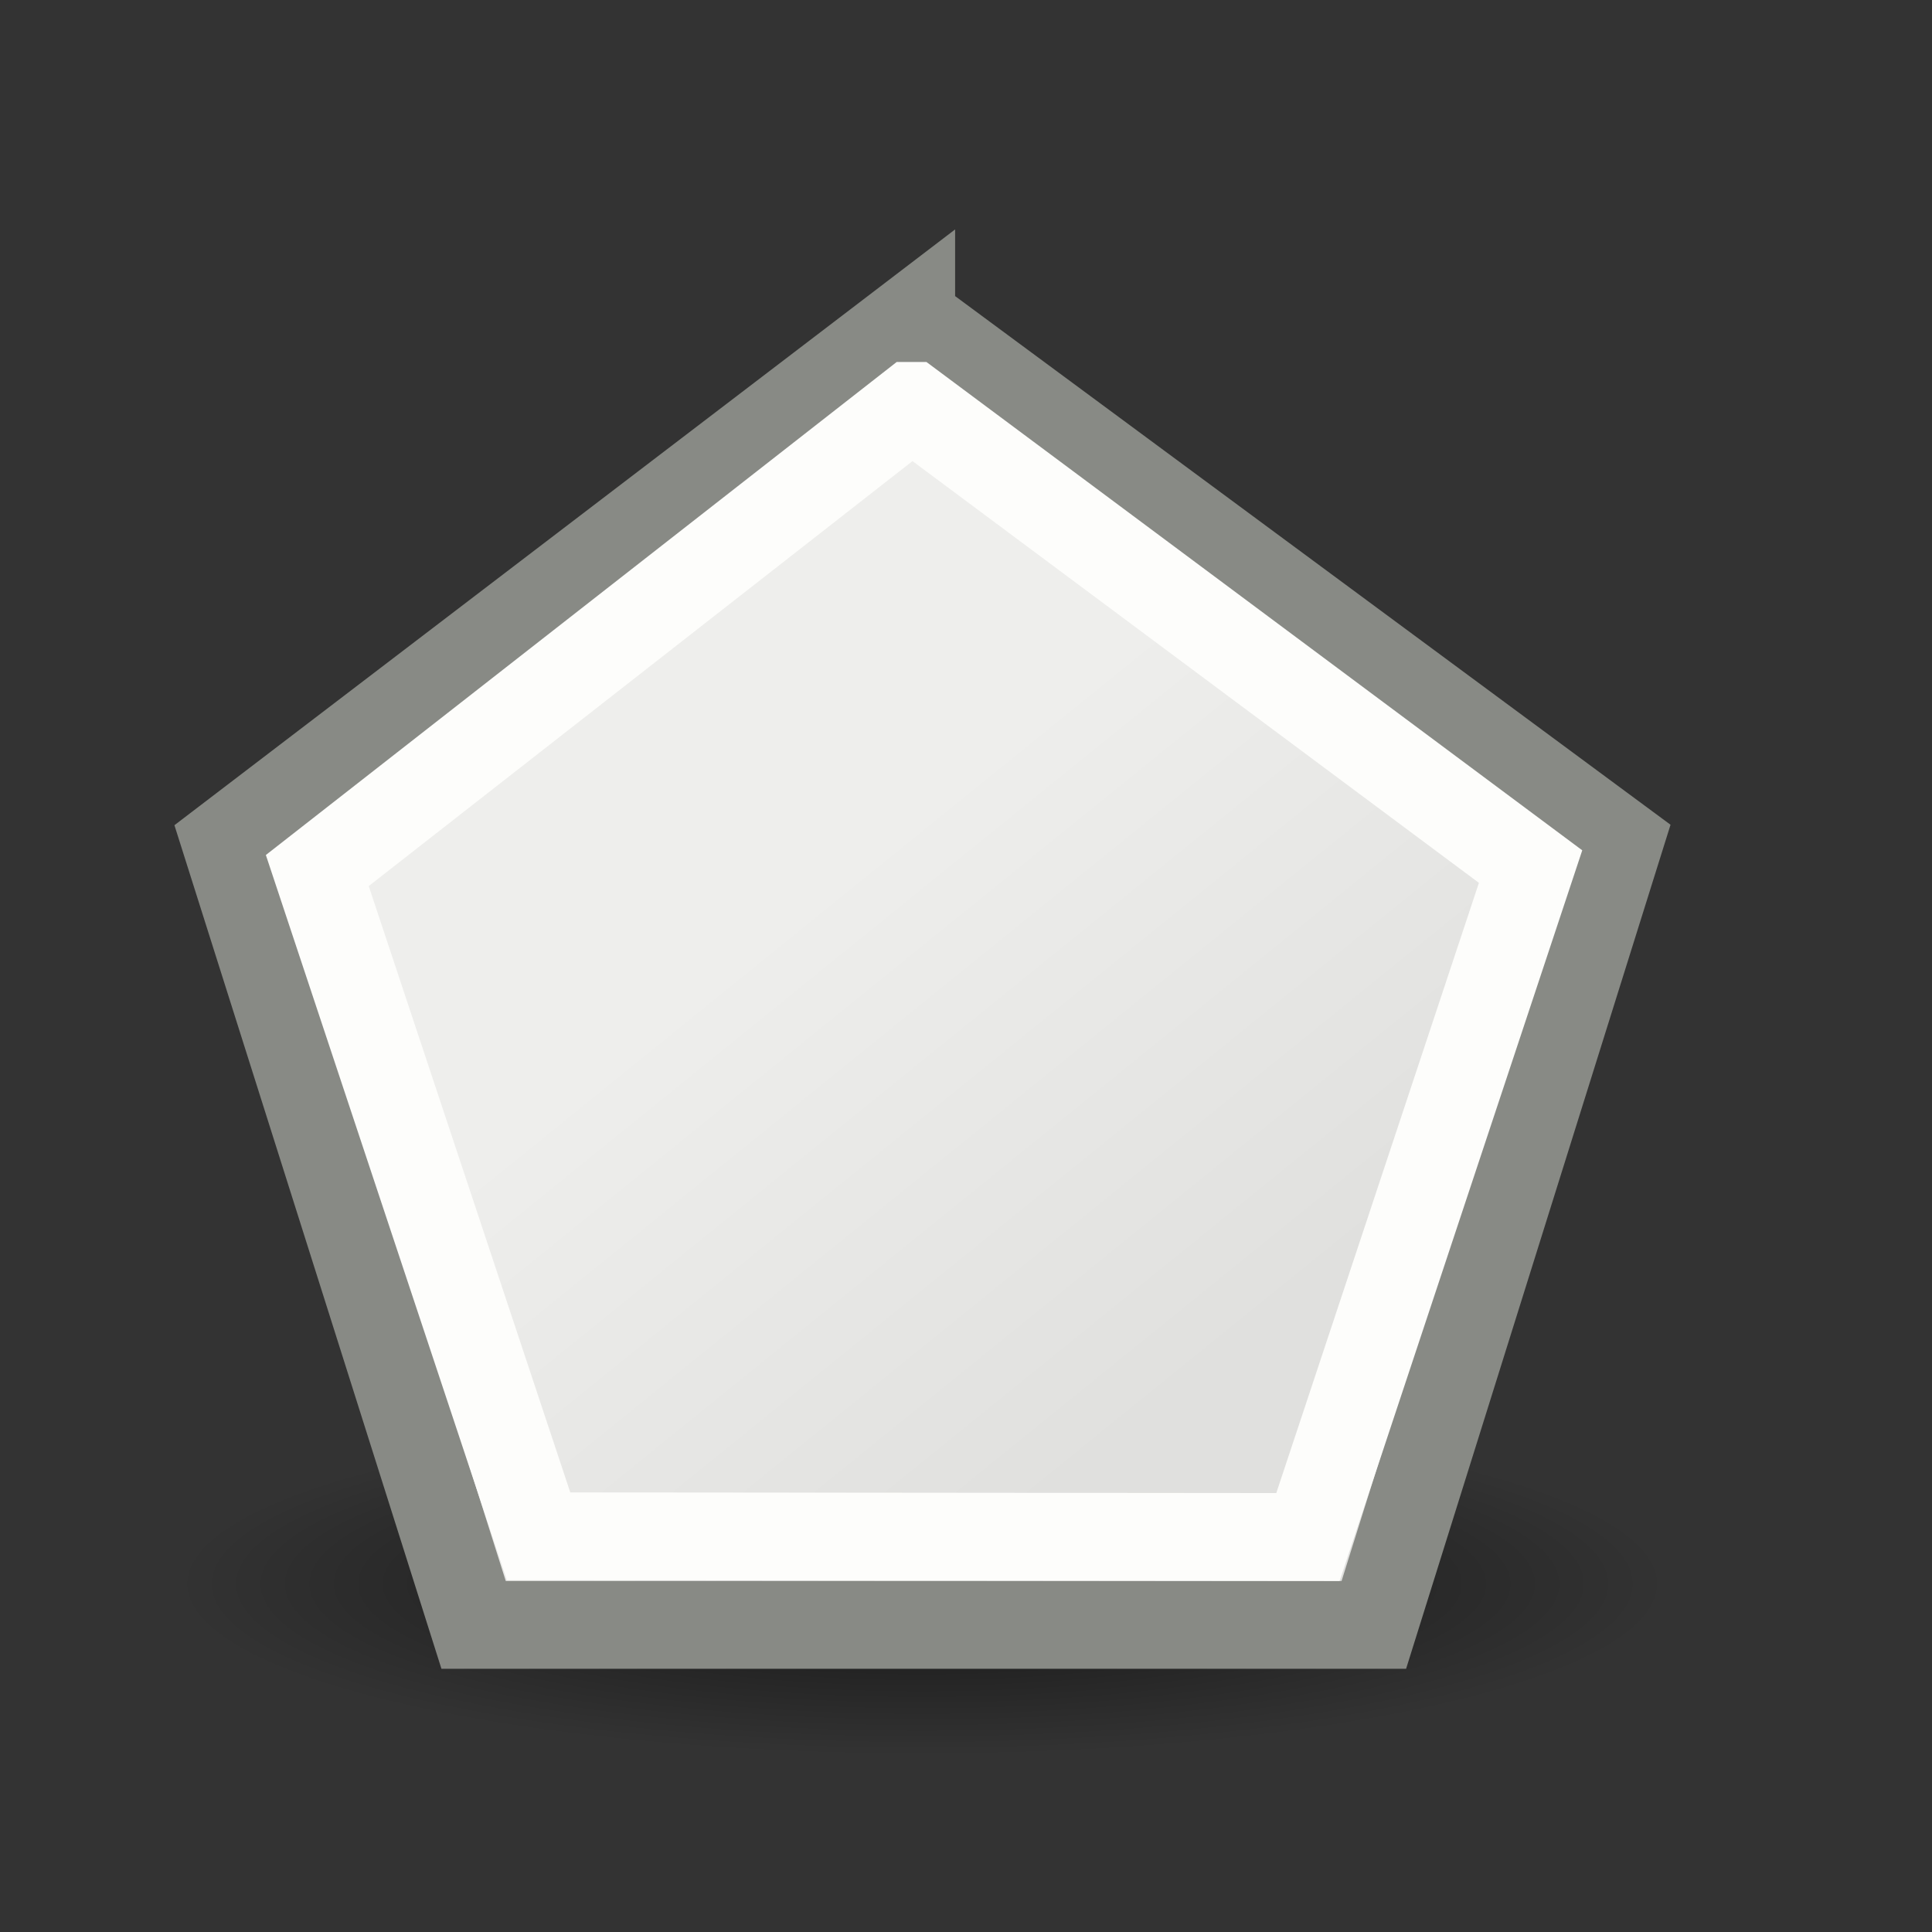
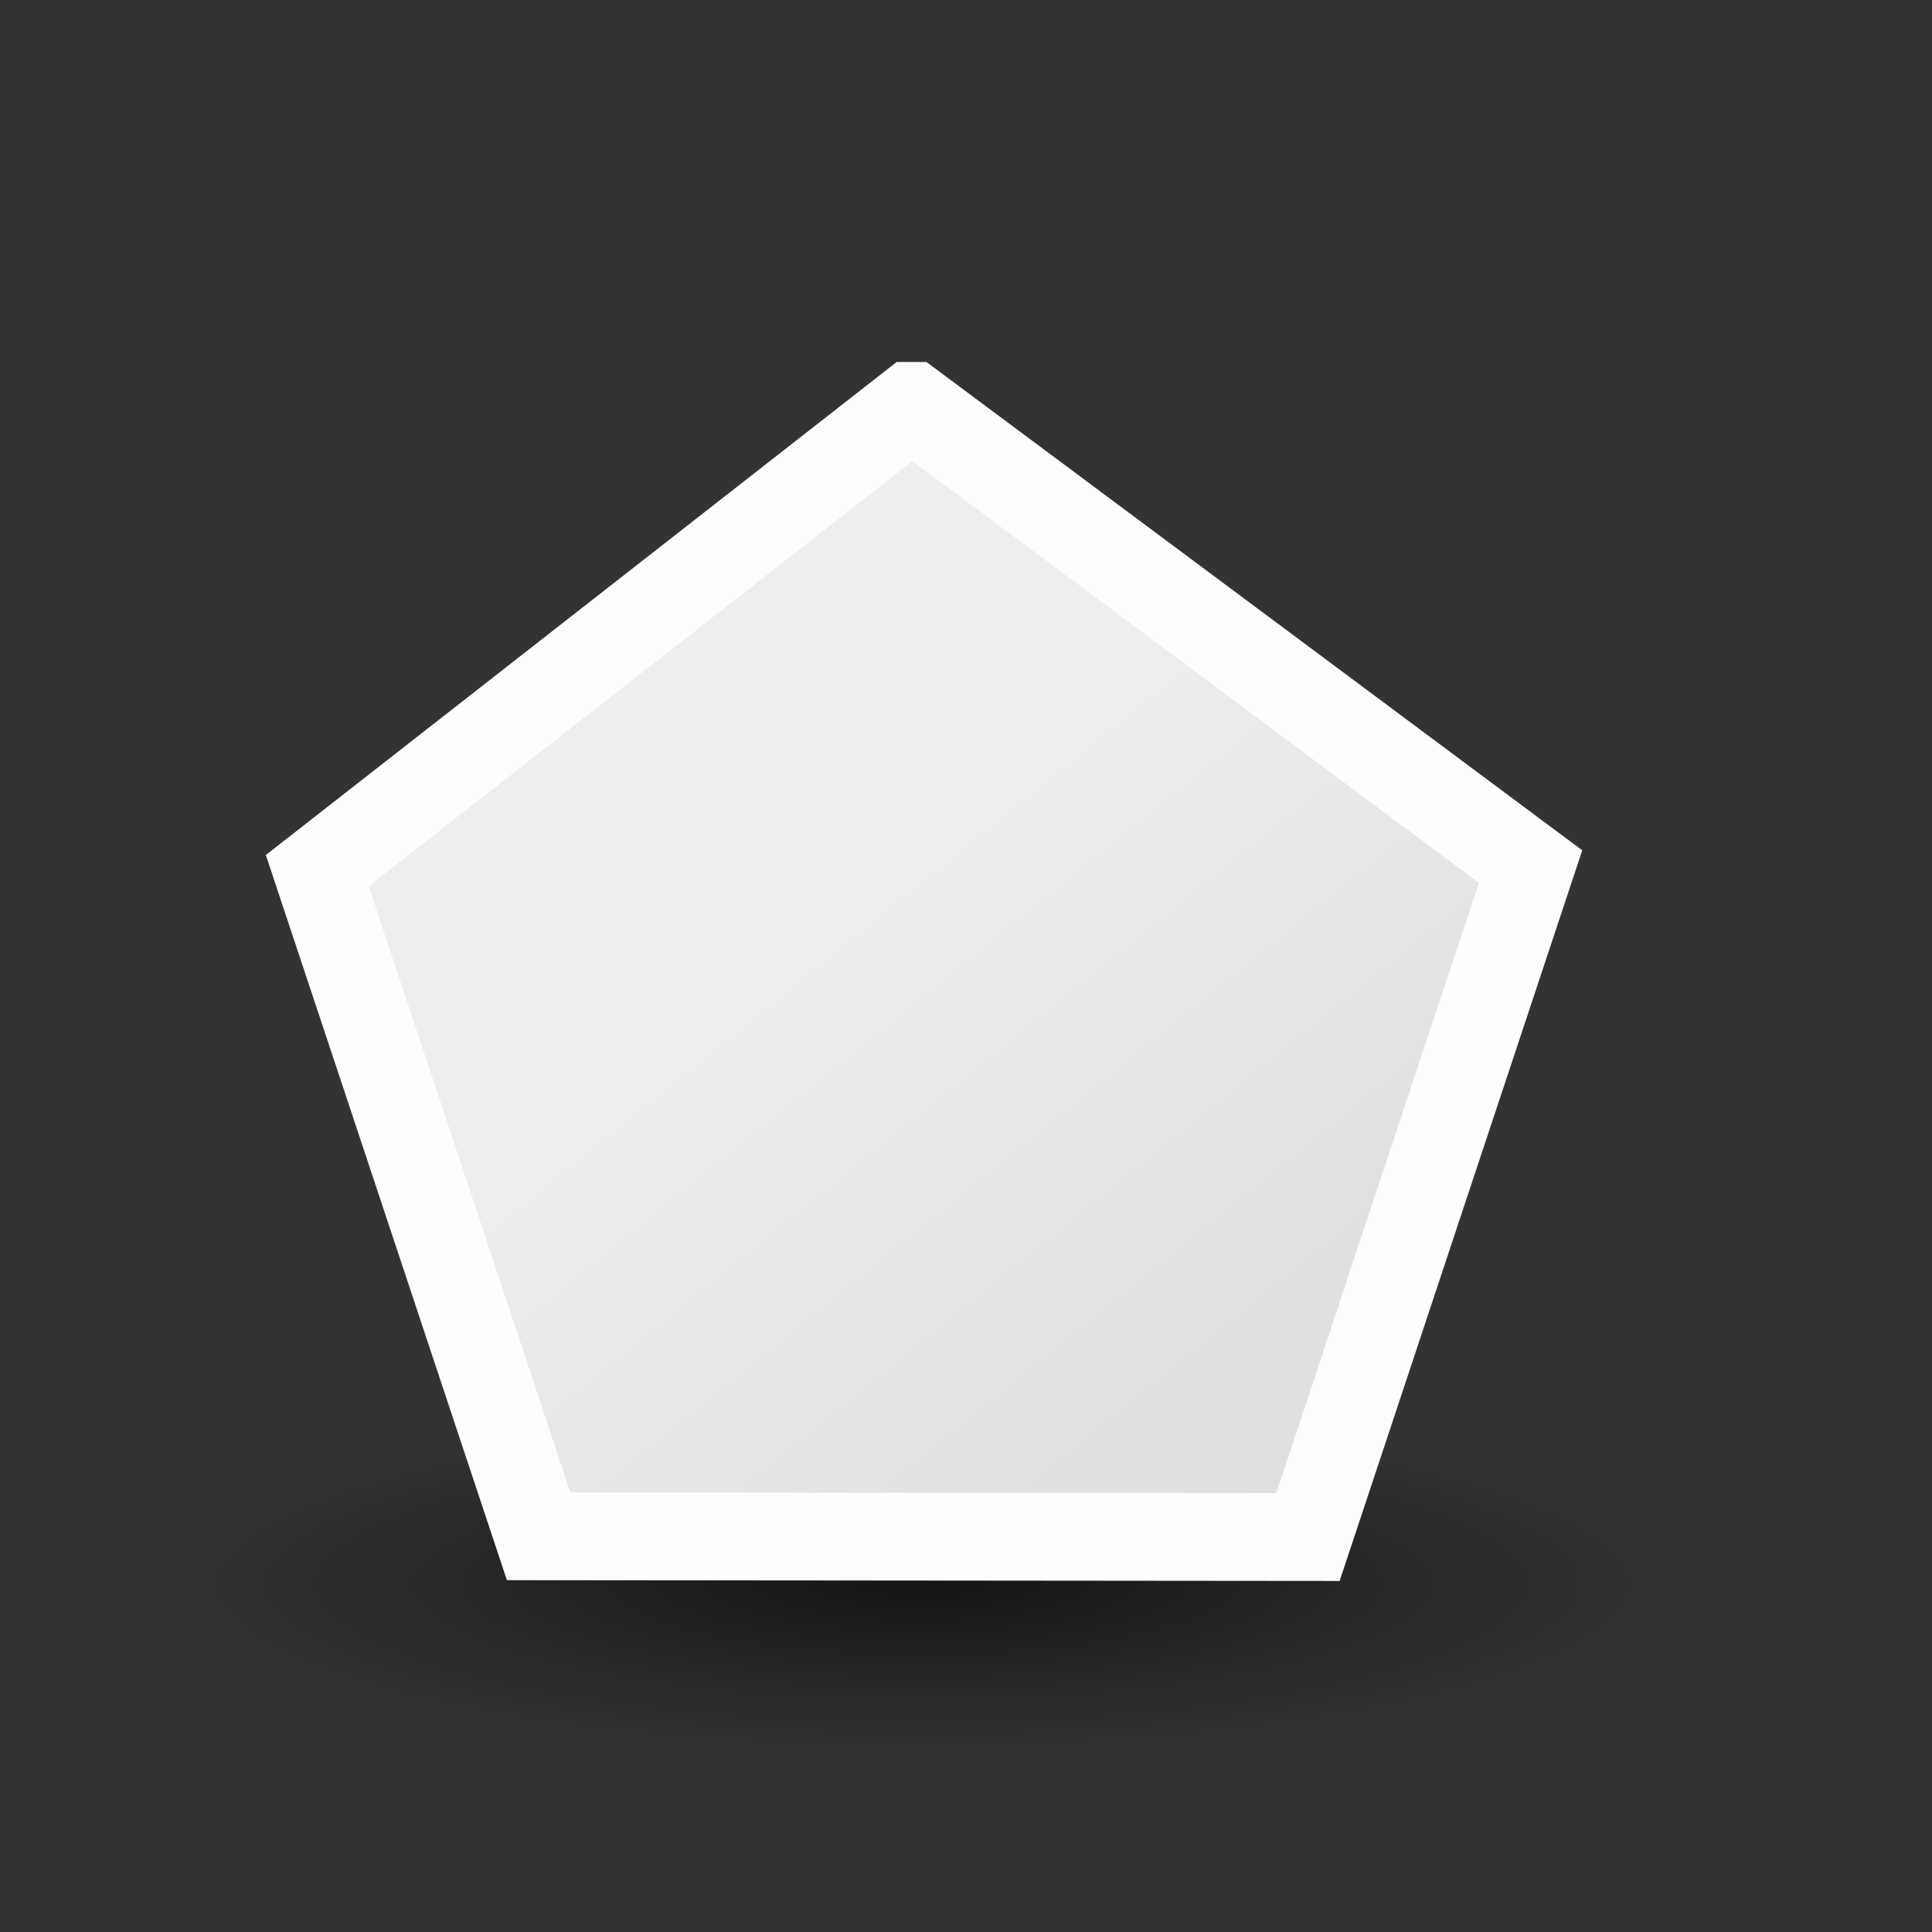
<svg xmlns="http://www.w3.org/2000/svg" xmlns:ns1="http://inkscape.sourceforge.net/DTD/sodipodi-0.dtd" xmlns:xlink="http://www.w3.org/1999/xlink" height="22px" width="22px" ns1:docname="draw-polygon.svg" ns1:docbase="/home/andreas/projekt/tango/22">
  <rect width="100%" height="100%" fill="#333333" stroke="none" />
  <defs>
    <linearGradient id="a">
      <stop stop-color="#eeeeec" offset="0" />
      <stop stop-color="#e0e0de" offset="1" />
    </linearGradient>
    <radialGradient id="b" gradientUnits="userSpaceOnUse" cy="16" cx="2.25" gradientTransform="matrix(1 0 0 .333 -5.7749e-15 10.667)" r="16.875">
      <stop offset="0" />
      <stop stop-opacity="0" offset="1" />
    </radialGradient>
    <linearGradient id="d" y2="15.039" xlink:href="#a" gradientUnits="userSpaceOnUse" x2="15.924" gradientTransform="matrix(.875 0 0 .869 1.339 1.35)" y1="8.72" x1="10.77" />
    <linearGradient id="c" y2="15.039" xlink:href="#a" gradientUnits="userSpaceOnUse" x2="15.924" gradientTransform="matrix(1.002 0 0 1 -0.003 0)" y1="8.72" x1="10.77" />
  </defs>
  <ns1:namedview bordercolor="#666666" pagecolor="#ffffff" stroke="#888a85" showgrid="false" borderopacity="0.082" showguides="true" />
  <g fill-rule="evenodd">
    <path ns1:rx="16.875000" ns1:ry="5.6250000" style="color:#000000" ns1:type="arc" d="m19.125 16a16.875 5.625 0 1 1 -33.75 0 16.875 5.625 0 1 1 33.75 0z" opacity=".6" transform="matrix(.504 0 0 .349 9.367 12.453)" display="block" ns1:cy="16.000000" ns1:cx="2.2500000" fill="url(#b)" />
-     <path d="m10.376 3.624l8.063 5.958-2.795 8.921h-10.251l-2.824-8.922 7.807-5.958z" ns1:nodetypes="cccccc" stroke="#888a85" stroke-width="1px" fill="url(#c)" />
    <path d="m10.384 4.622l7.045 5.246-2.535 7.634-8.761-0.008-2.52-7.581 6.77-5.291z" ns1:nodetypes="cccccc" stroke="#fdfdfb" stroke-width="1px" fill="url(#d)" />
  </g>
</svg>